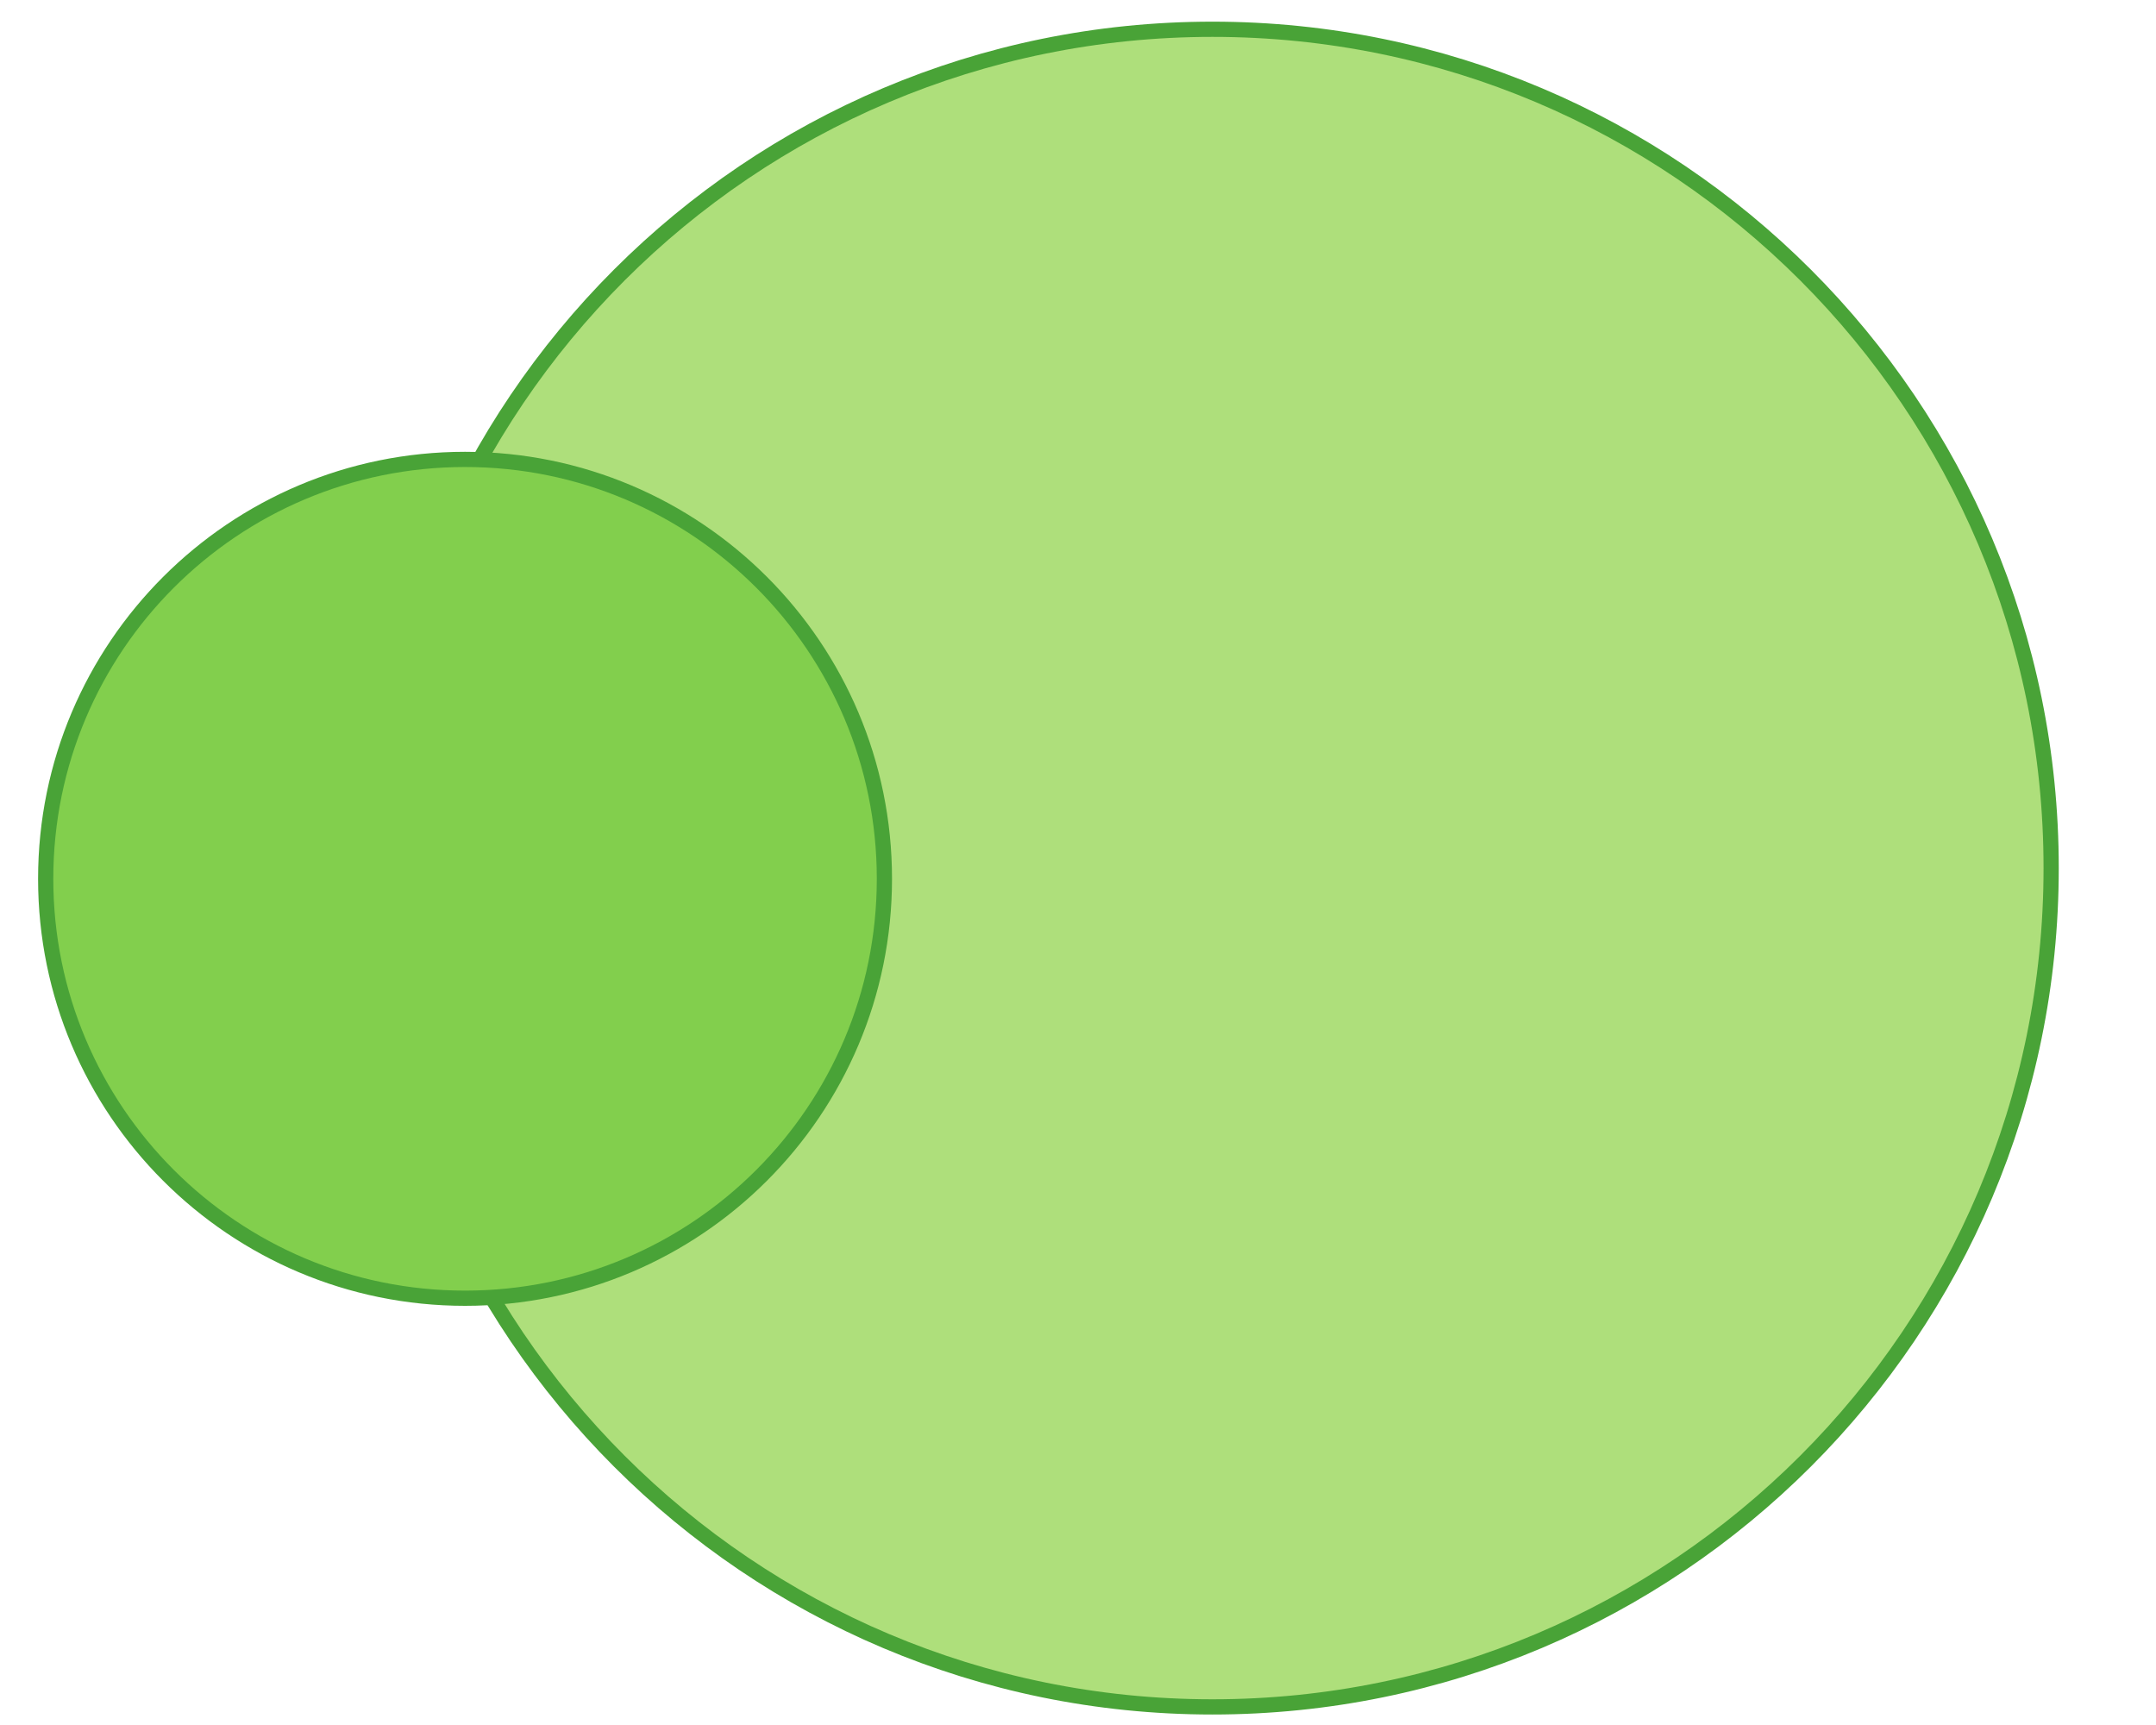
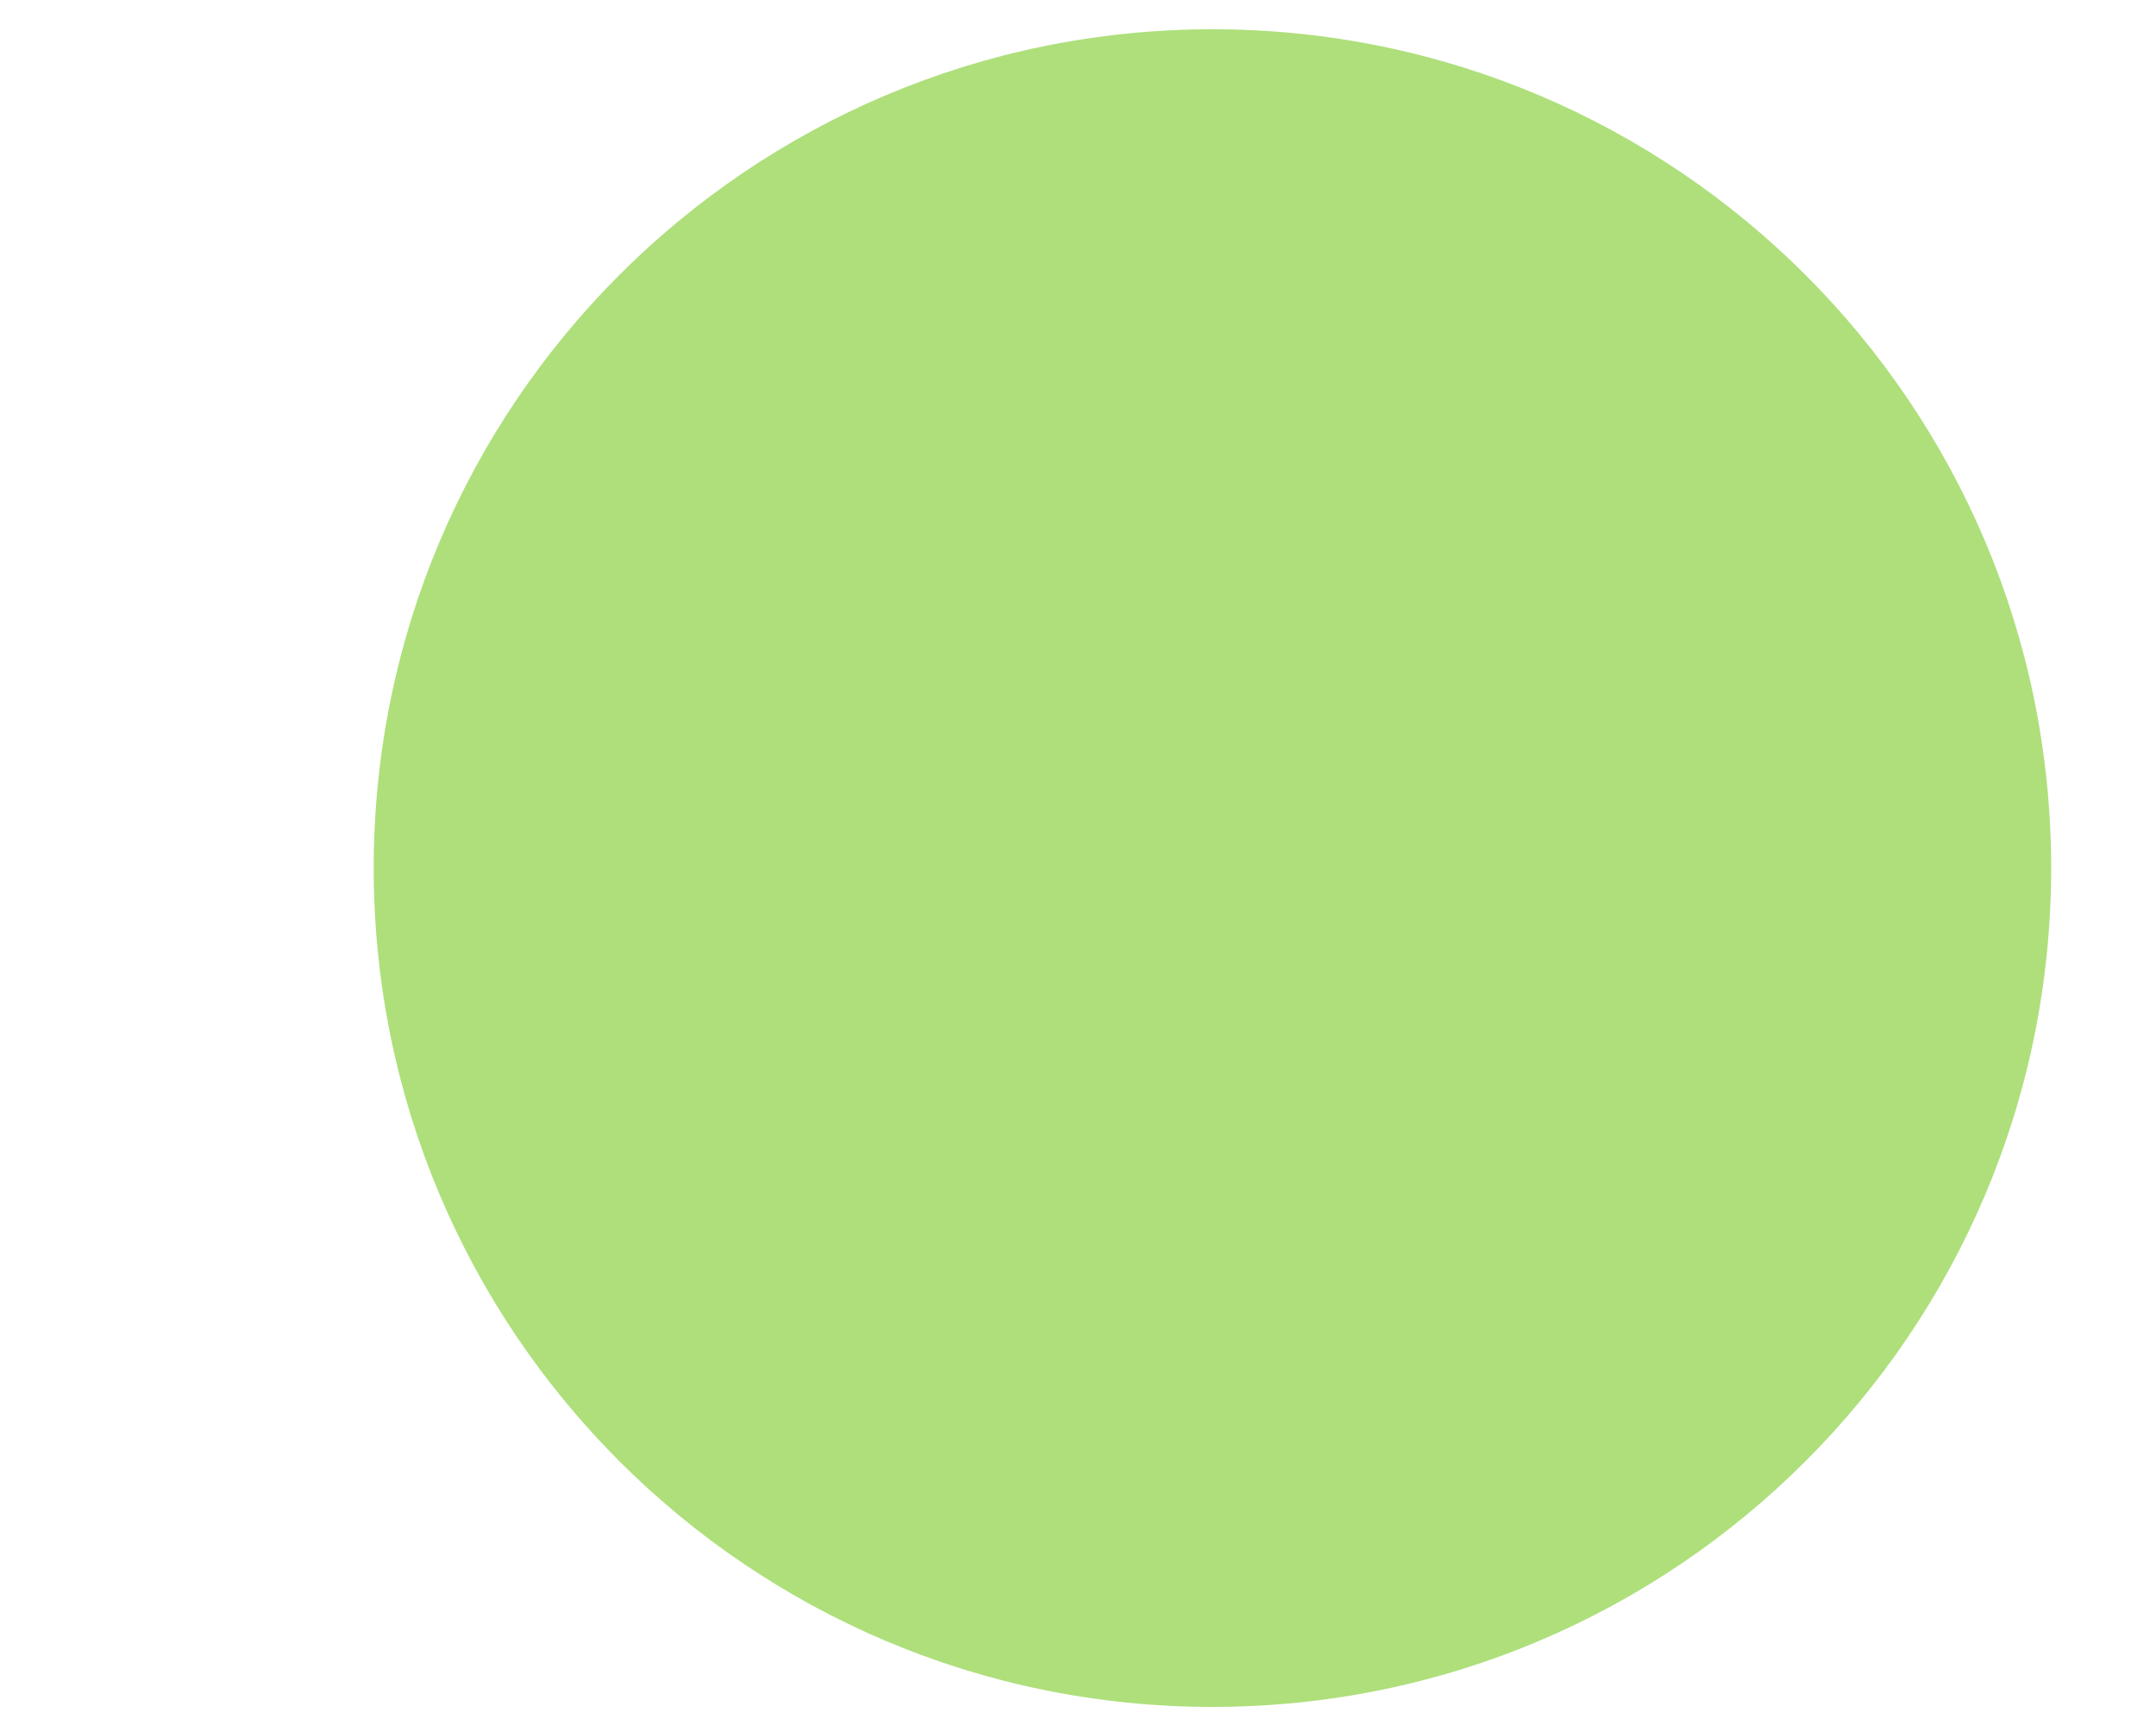
<svg xmlns="http://www.w3.org/2000/svg" version="1.1" width="5cm" height="4cm" viewBox="0 0 141.73 113.39">
  <path transform="matrix(.1,0,0,-.1,0,113.39)" d="M 1348.41 563.273 C 1348.41 258.75 1101.55 11.898 797.031 11.898 C 492.504 11.898 245.645 258.75 245.645 563.273 C 245.645 867.793 492.504 1114.66 797.031 1114.66 C 1101.55 1114.66 1348.41 867.793 1348.41 563.273 " fill="rgb(174,223,123)" />
-   <path transform="matrix(.1,0,0,-.1,0,113.39)" stroke-width="10" stroke-linecap="butt" stroke-miterlimit="4" stroke-linejoin="miter" fill="none" stroke="rgb(73,163,55)" d="M 1348.41 563.273 C 1348.41 258.75 1101.55 11.898 797.031 11.898 C 492.504 11.898 245.645 258.75 245.645 563.273 C 245.645 867.793 492.504 1114.66 797.031 1114.66 C 1101.55 1114.66 1348.41 867.793 1348.41 563.273 Z " />
-   <path transform="matrix(.1,0,0,-.1,0,113.39)" d="M 581.379 556.238 C 581.379 403.969 457.945 280.539 305.688 280.539 C 153.43 280.539 30 403.969 30 556.238 C 30 708.492 153.43 831.918 305.688 831.918 C 457.945 831.918 581.379 708.492 581.379 556.238 " fill="rgb(130,207,77)" />
-   <path transform="matrix(.1,0,0,-.1,0,113.39)" stroke-width="10" stroke-linecap="butt" stroke-miterlimit="4" stroke-linejoin="miter" fill="none" stroke="rgb(73,163,55)" d="M 581.379 556.238 C 581.379 403.969 457.945 280.539 305.688 280.539 C 153.43 280.539 30 403.969 30 556.238 C 30 708.492 153.43 831.918 305.688 831.918 C 457.945 831.918 581.379 708.492 581.379 556.238 Z " />
</svg>